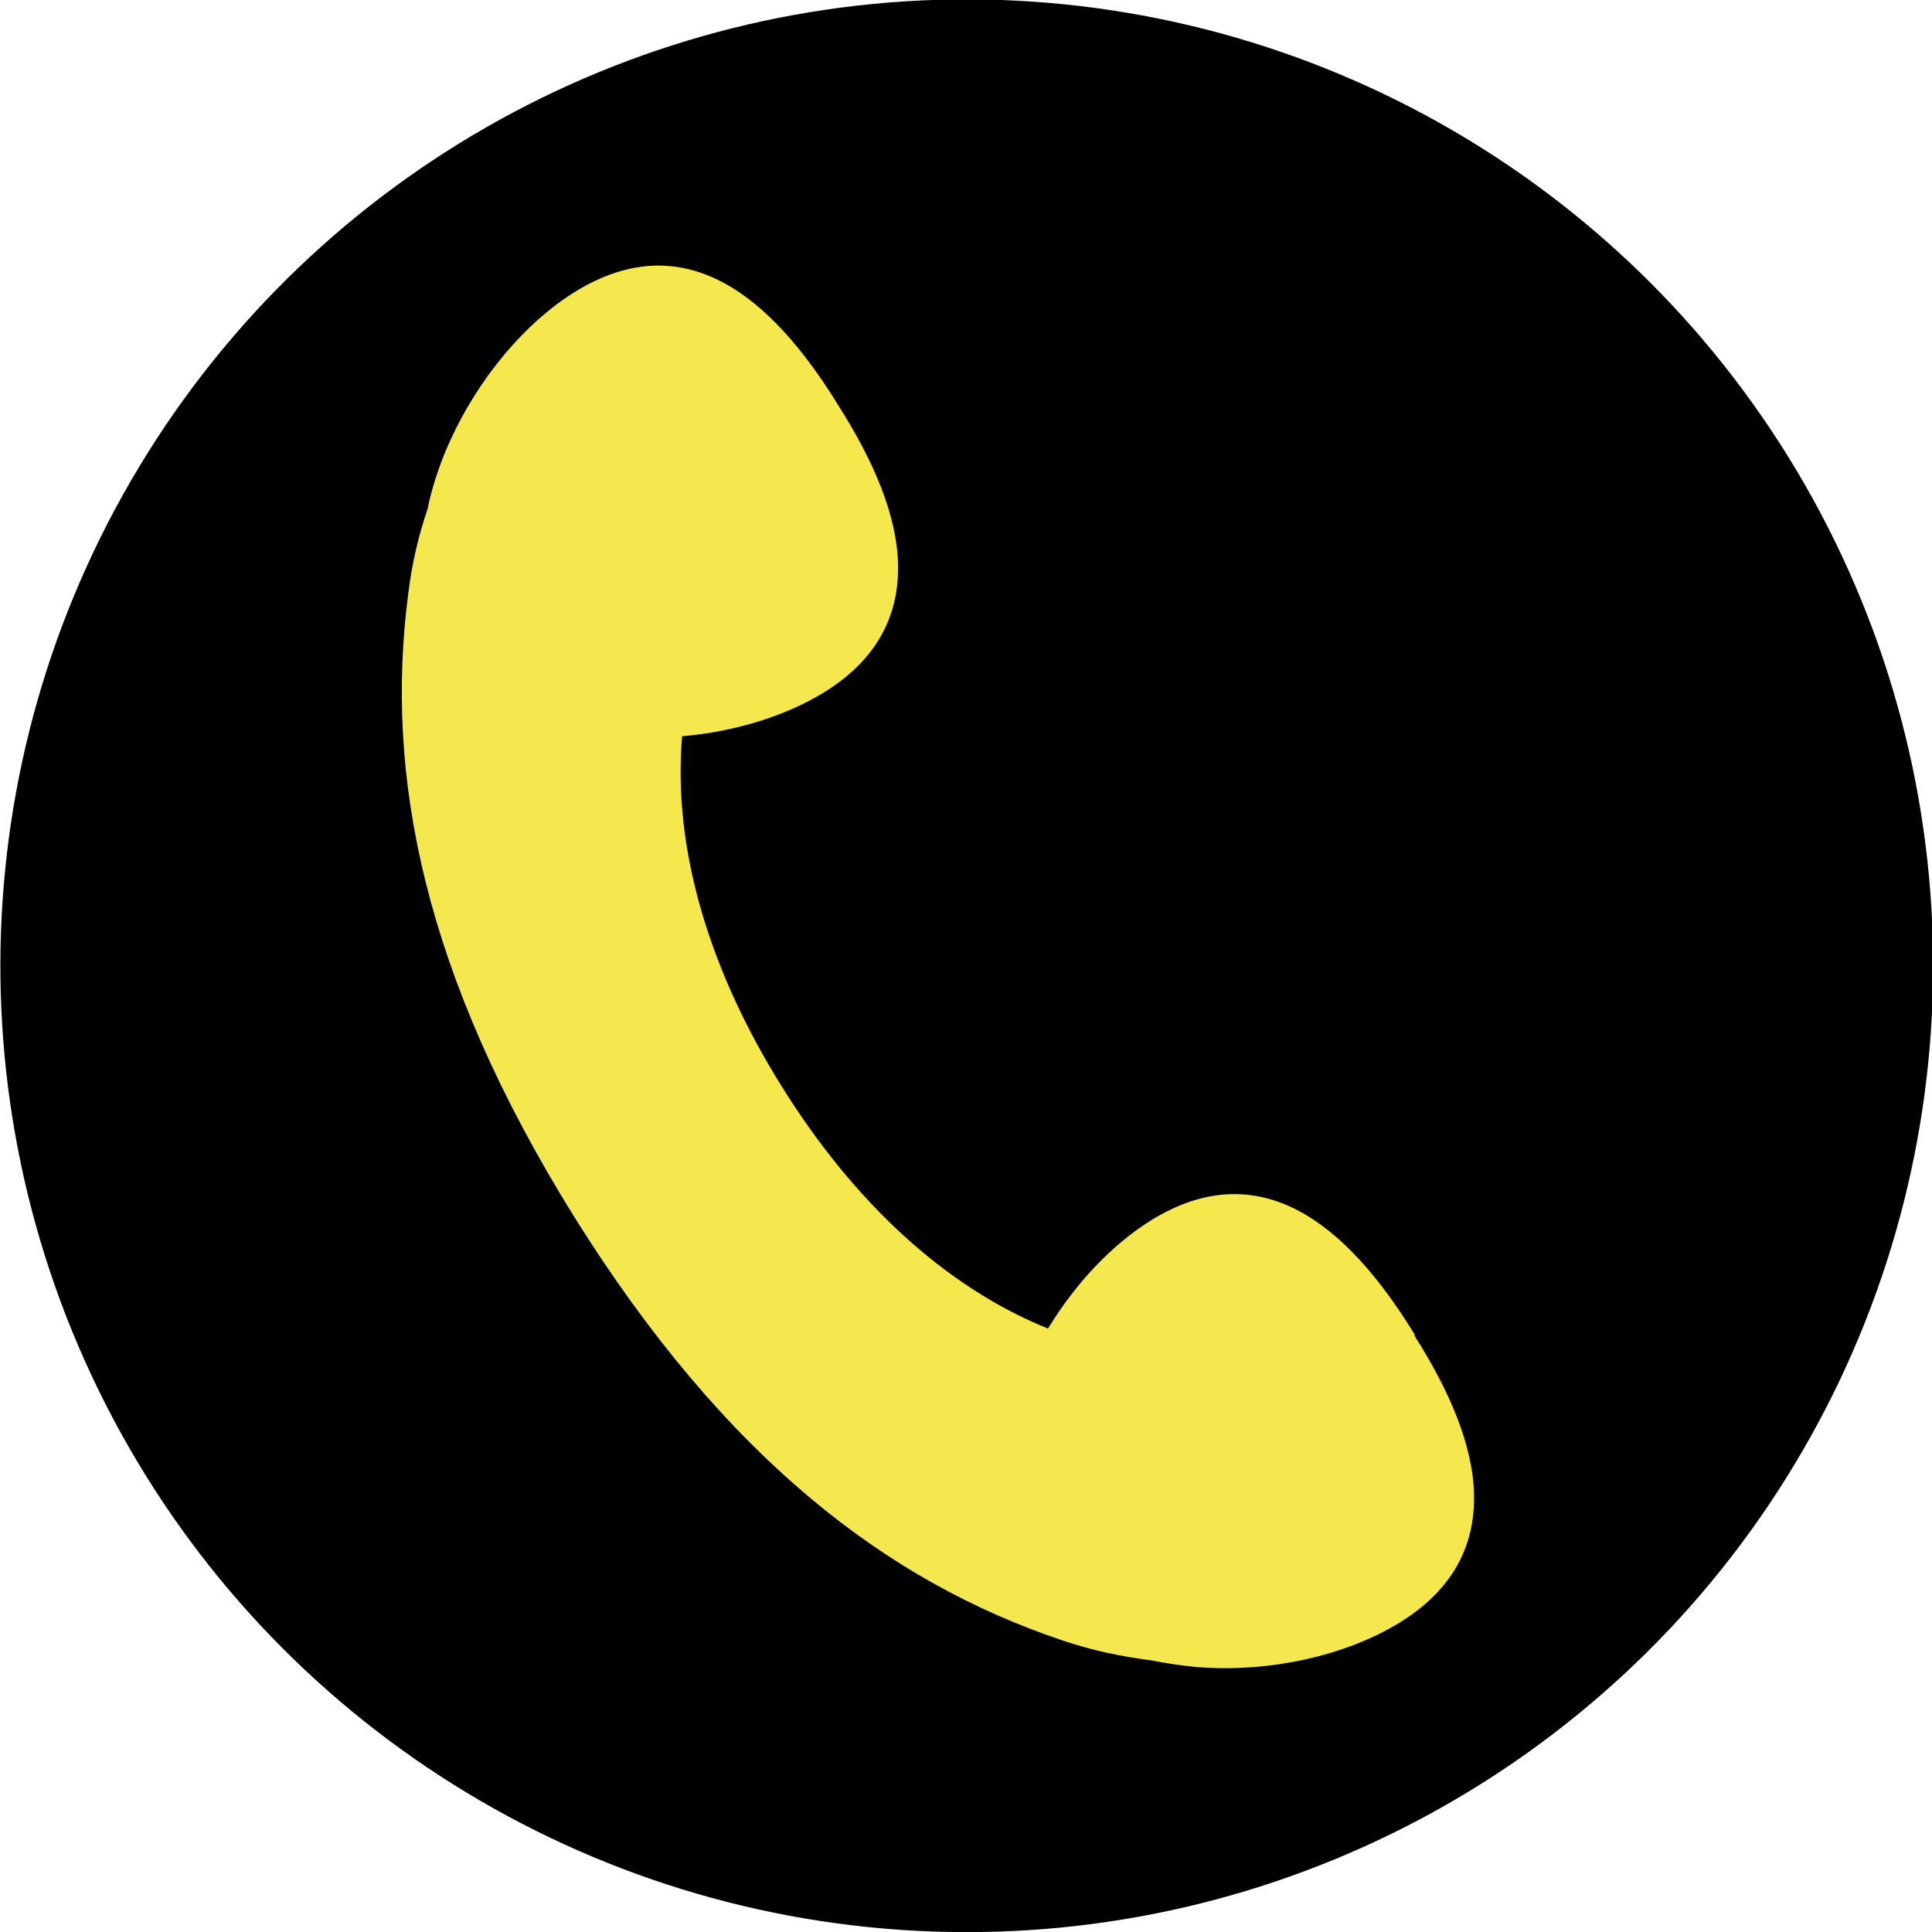
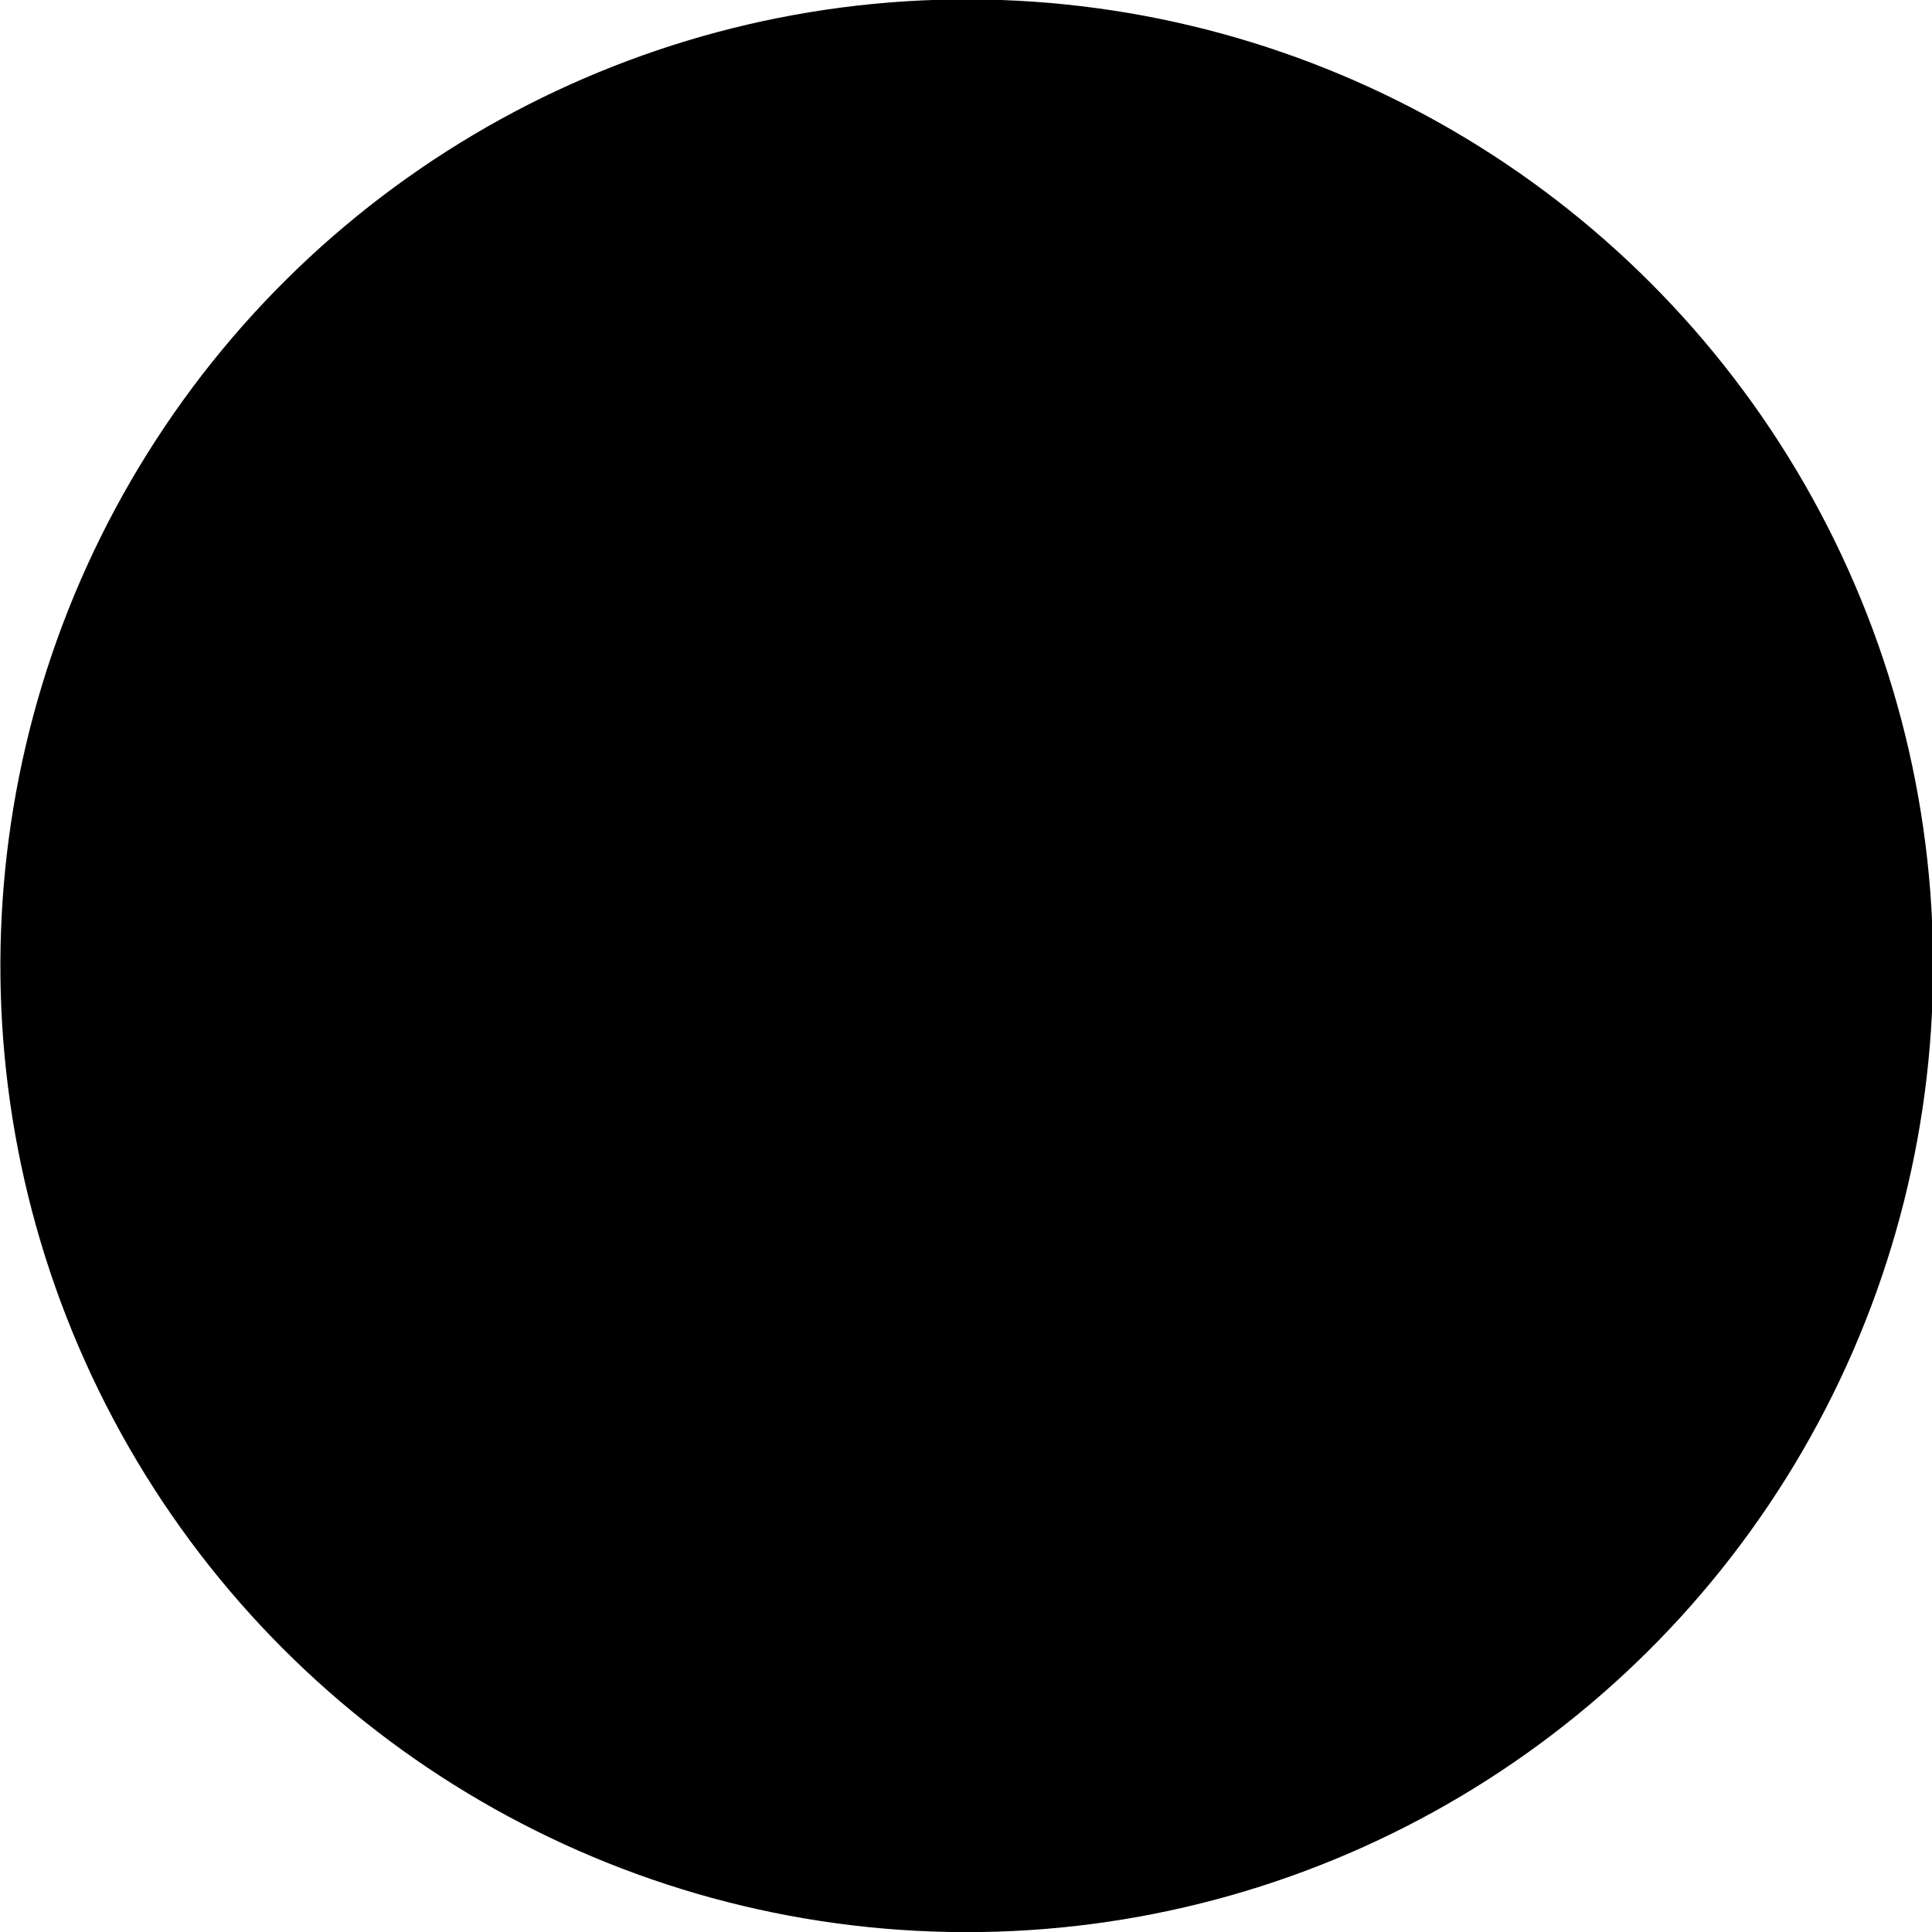
<svg xmlns="http://www.w3.org/2000/svg" id="_レイヤー_2" data-name="レイヤー 2" viewBox="0 0 26.03 26.03">
  <defs>
    <style>
      .cls-1 {
        fill: #f5e84f;
      }
    </style>
  </defs>
  <g id="_レイヤー_1-2" data-name="レイヤー 1">
    <g>
      <circle cx="13.02" cy="13.02" r="13.02" transform="translate(-.45 25.56) rotate(-87.96)" />
-       <path class="cls-1" d="M19.06,17.98c-.46-.75-.98-1.36-1.57-1.67-.59-.31-1.25-.32-1.98.13-.53.33-1.02.85-1.39,1.46-1.41-.57-2.63-1.73-3.58-3.25-.97-1.55-1.48-3.19-1.35-4.73.7-.06,1.39-.27,1.91-.59.73-.45,1.01-1.05,1-1.71-.01-.67-.33-1.41-.8-2.15-.46-.75-.98-1.36-1.57-1.67-.59-.31-1.25-.32-1.98.13-.73.45-1.39,1.28-1.76,2.18-.1.25-.18.5-.23.75-.12.35-.21.73-.26,1.14-.32,2.46.21,5.14,2.24,8.4,2.04,3.26,4.22,4.91,6.57,5.7.41.14.81.22,1.2.27.2.04.4.07.61.09.97.08,2.01-.15,2.74-.6.73-.45,1.01-1.05,1-1.71-.01-.67-.33-1.41-.8-2.15Z" />
    </g>
  </g>
</svg>